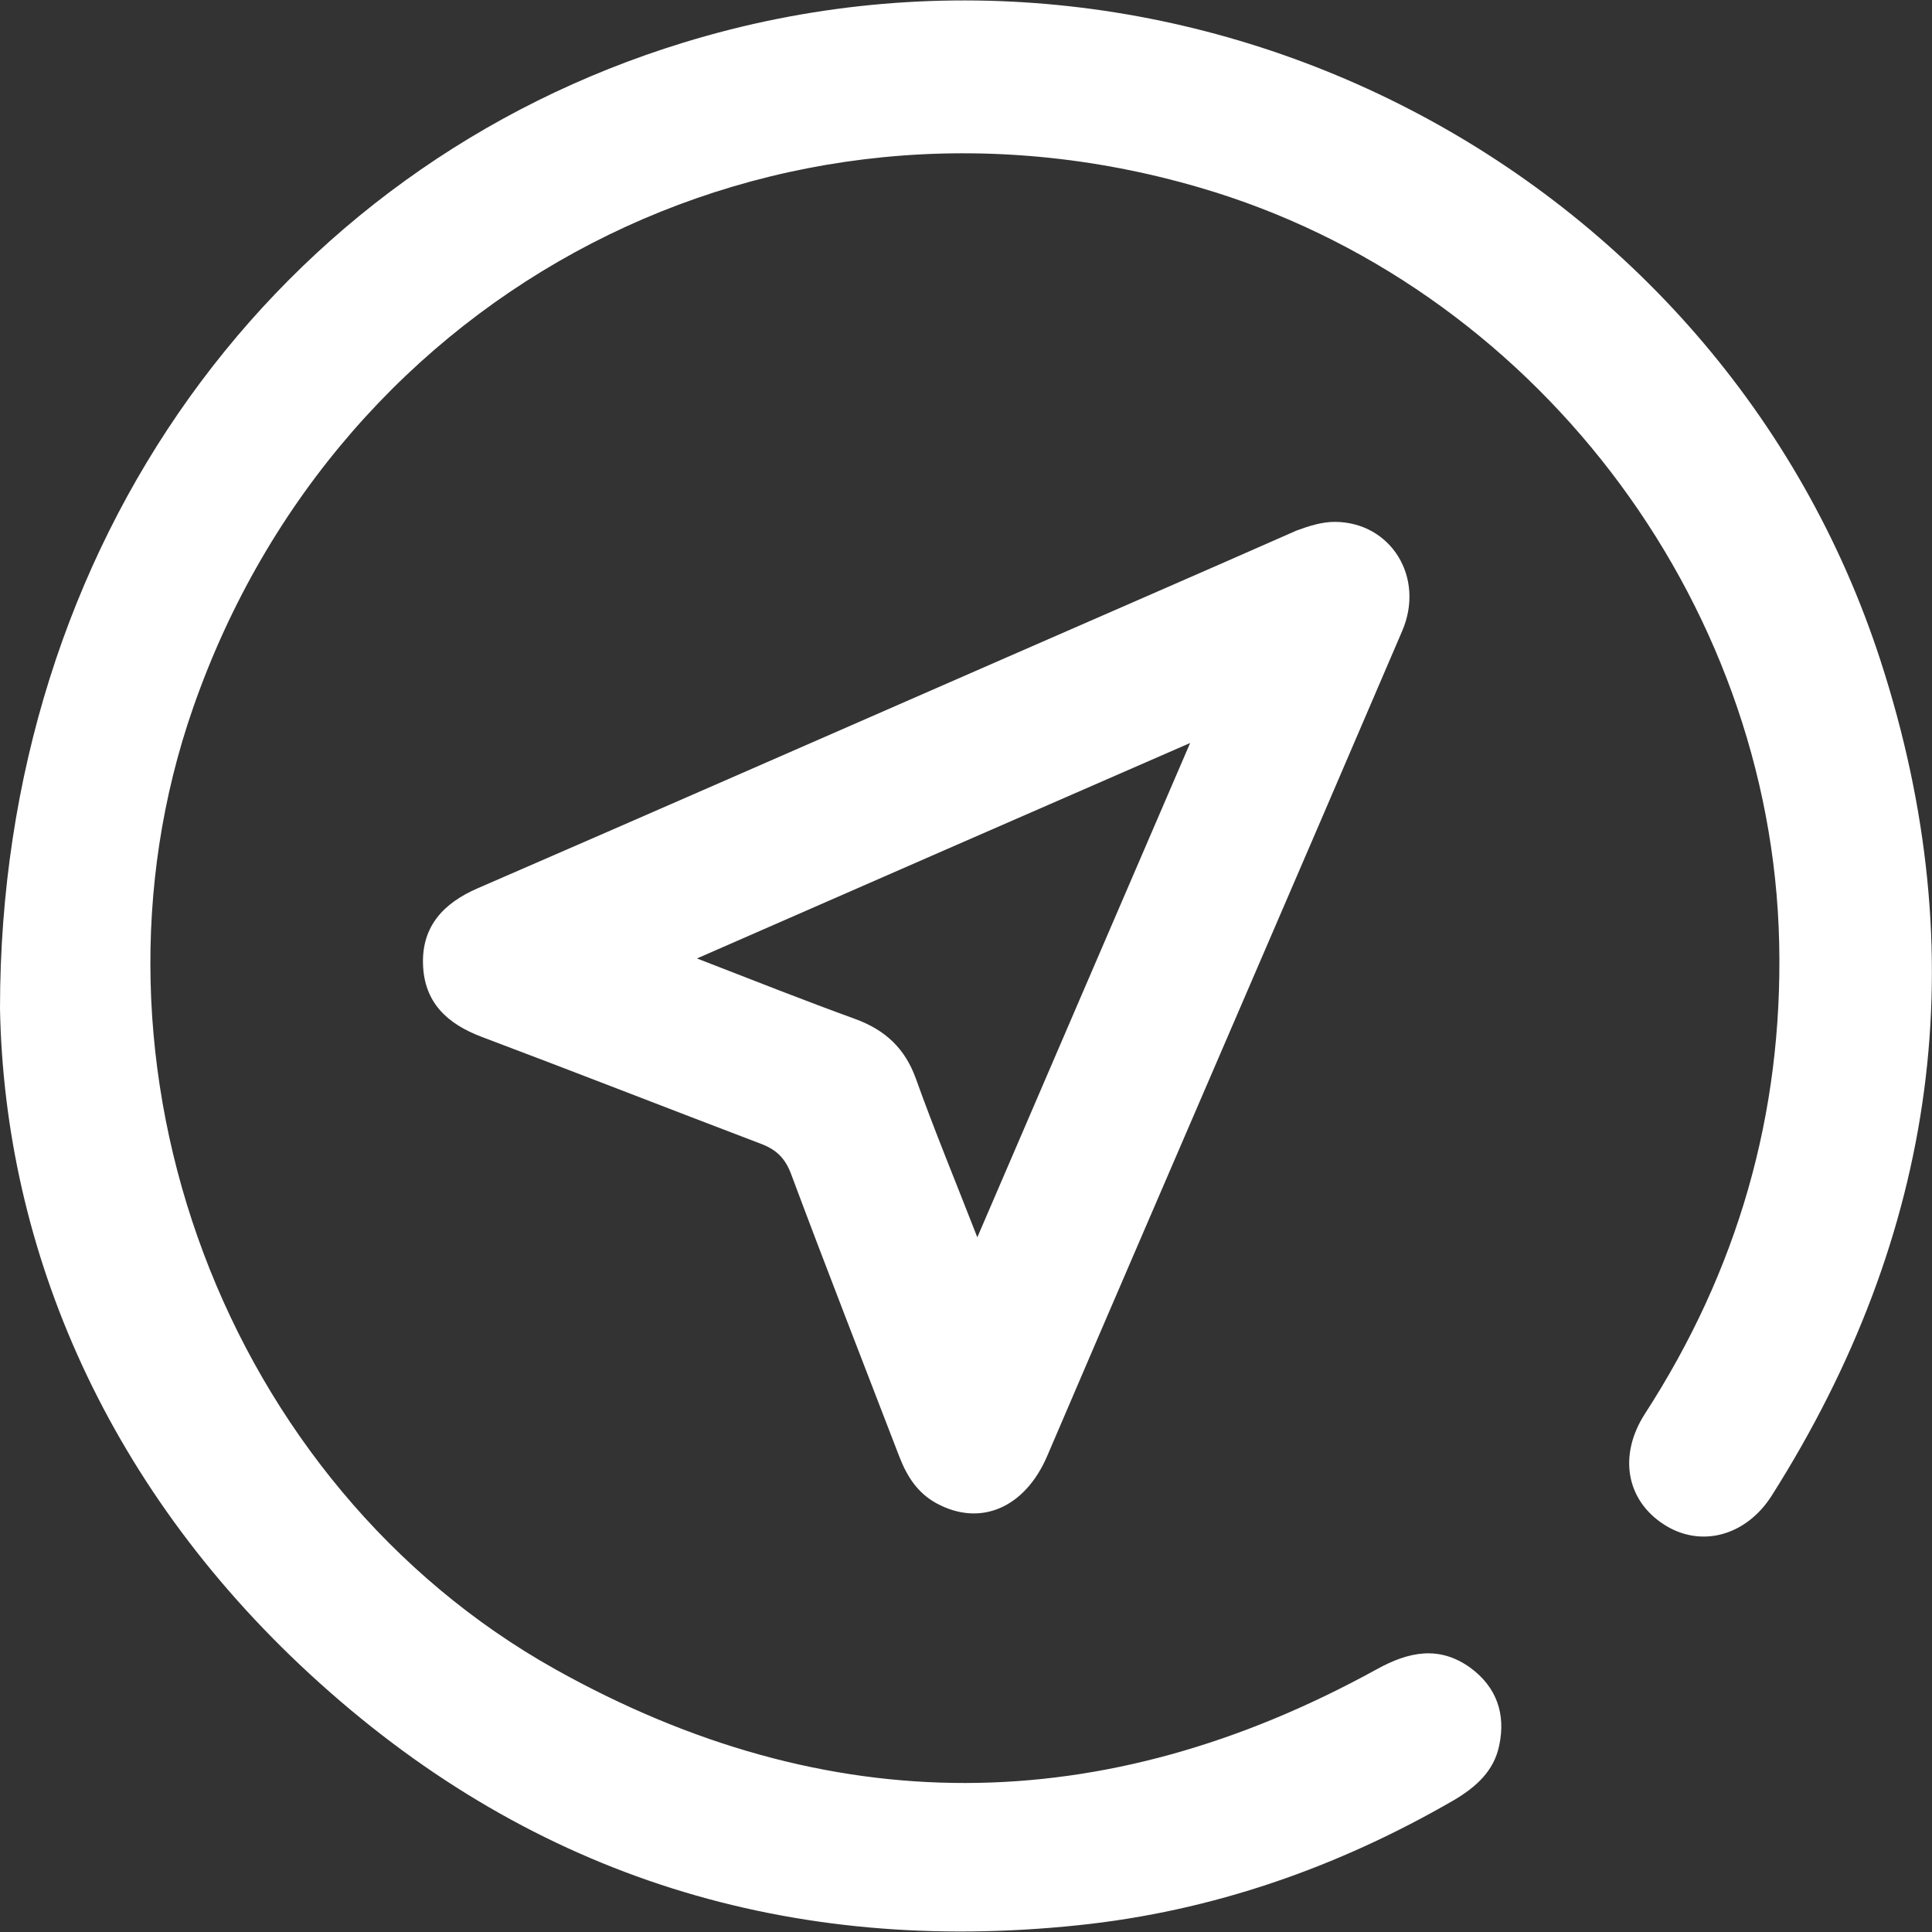
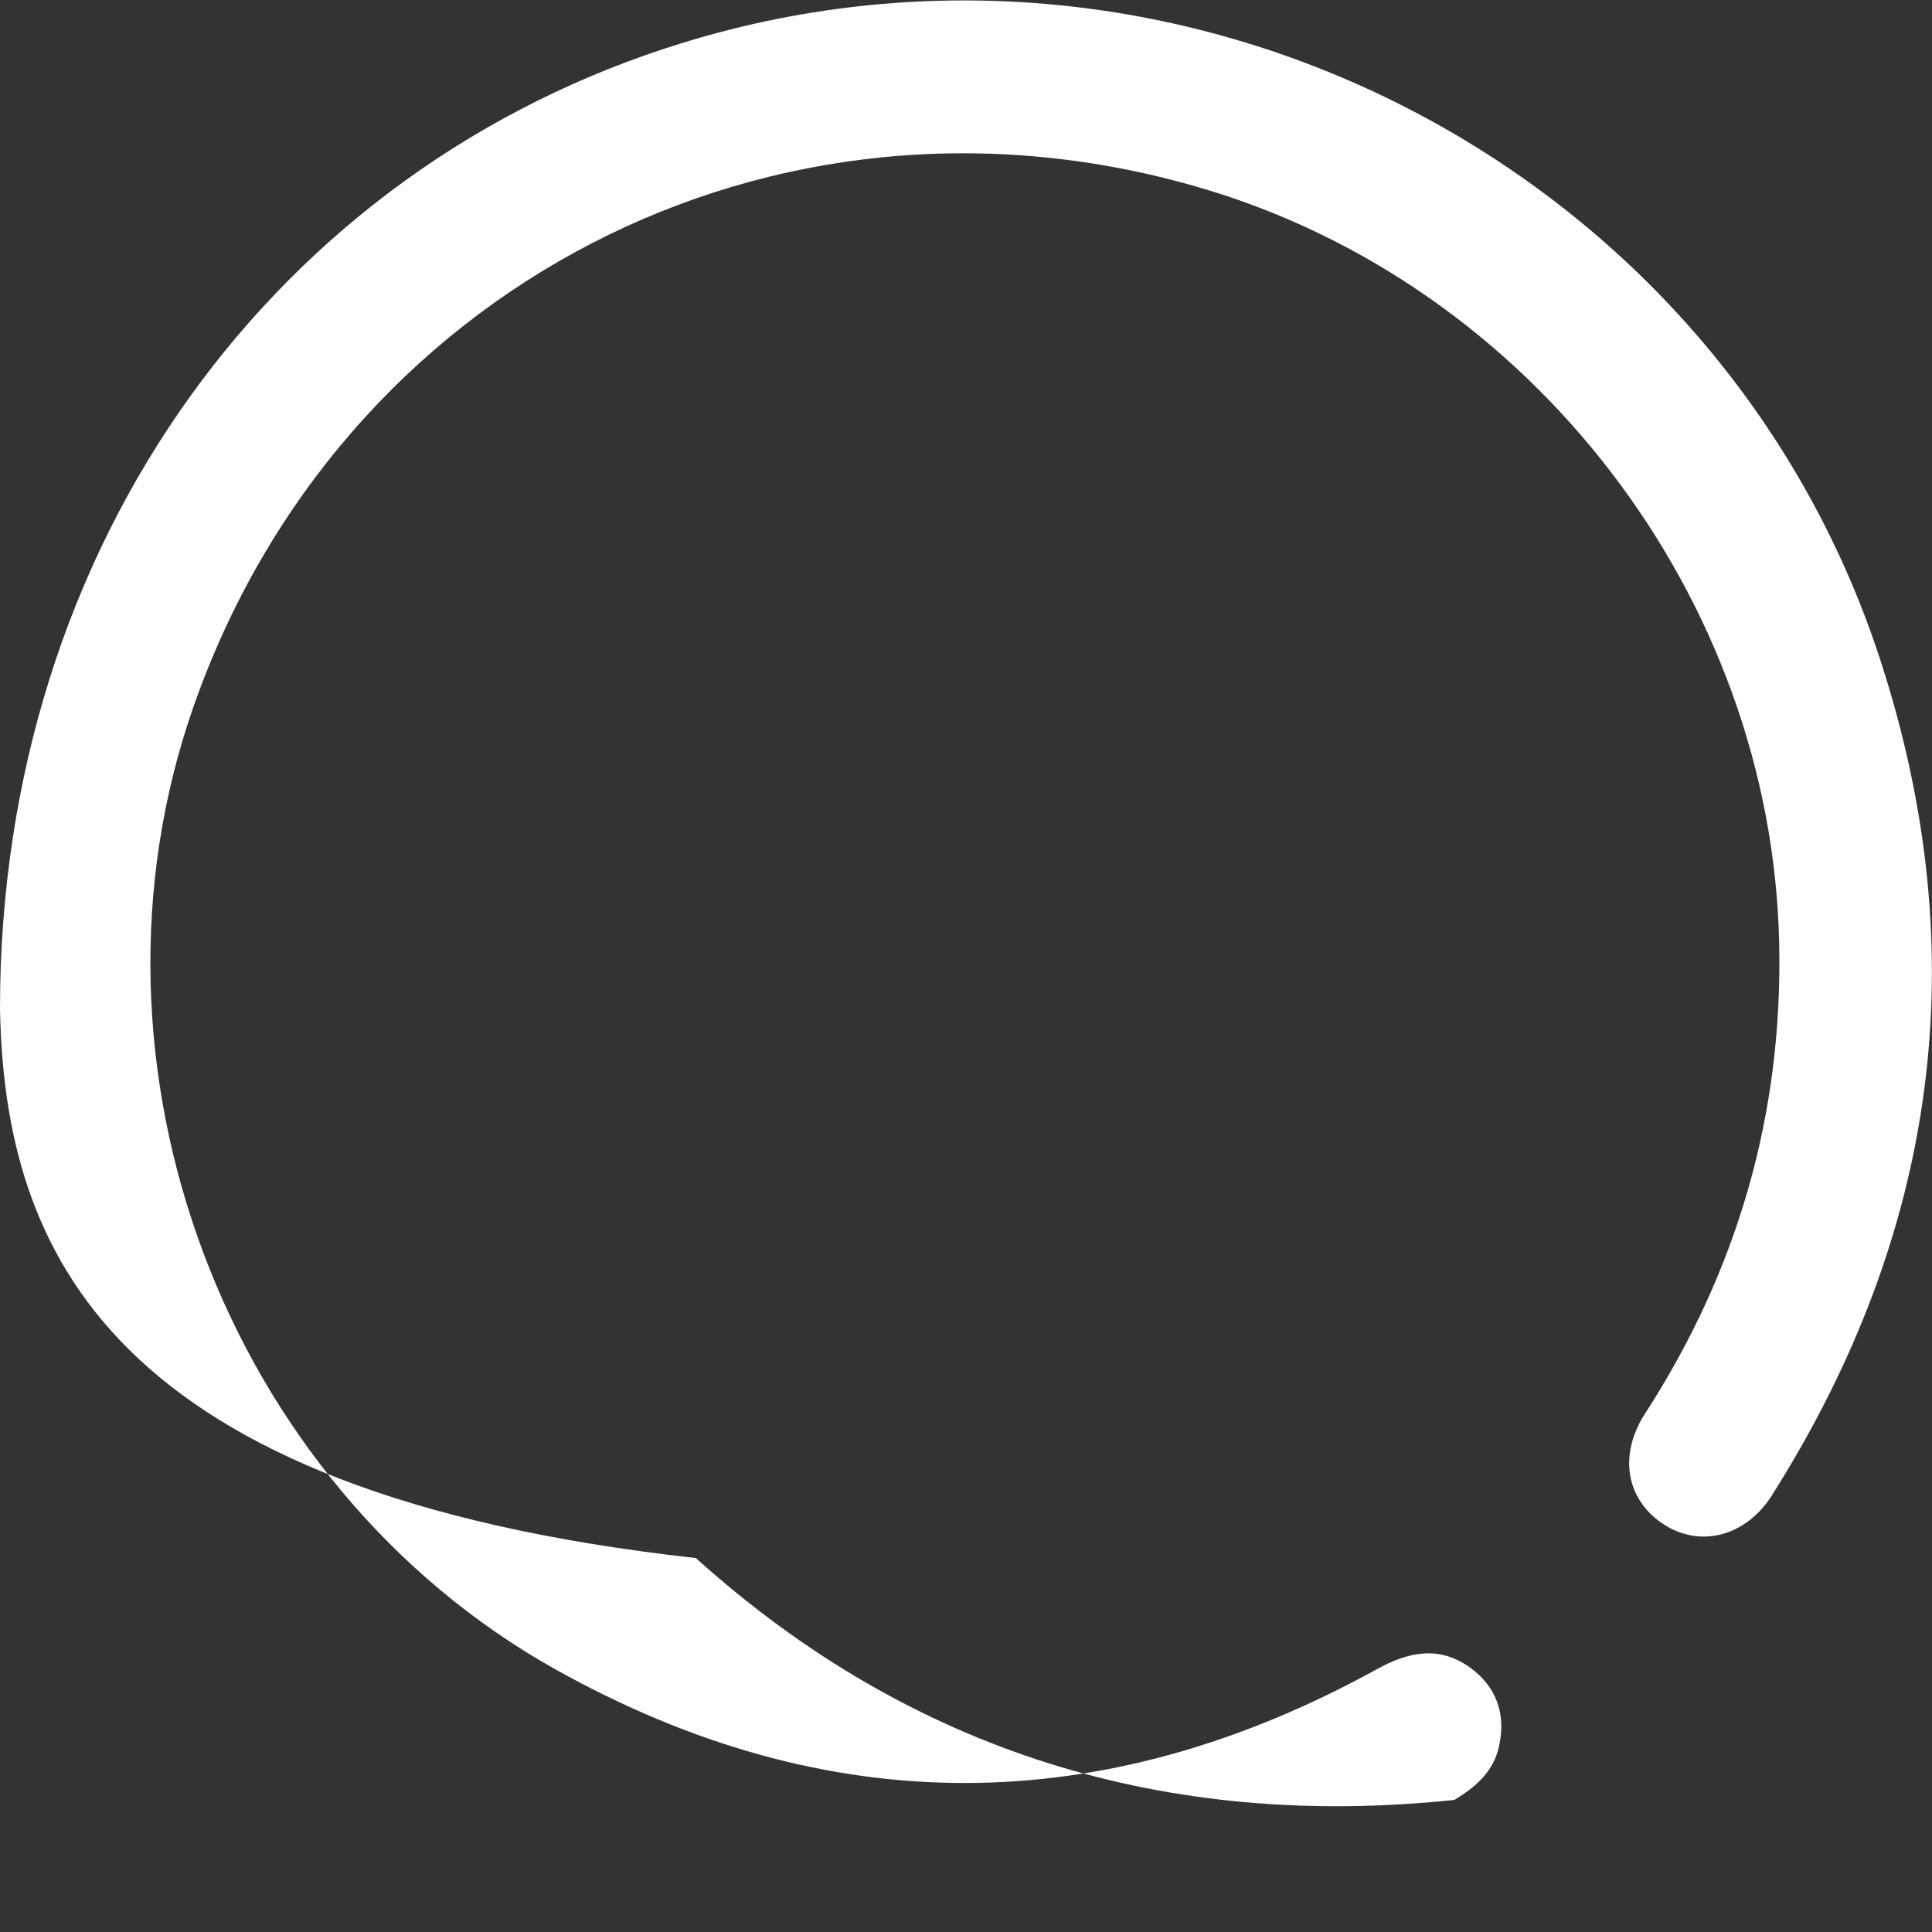
<svg xmlns="http://www.w3.org/2000/svg" version="1.1" id="Layer_1" x="0px" y="0px" viewBox="0 0 512 512" style="enable-background:new 0 0 512 512;" xml:space="preserve">
  <rect x="0" y="0" width="512" height="512" fill="#333333" stroke="none" />
  <style type="text/css">
	.st0{fill:#FFFFFF;}
</style>
  <g>
-     <path class="st0" d="M0,267.3c0-123.6,73.5-223,181.1-256c132.1-40.6,274.8,32.8,317.3,163.9c25.3,78,15,151.9-28.9,221.2   c-6.9,10.8-19,13.9-28.7,7.5c-9.9-6.5-11.9-18.3-4.9-29.2c24.6-38,36.6-79.5,35.6-124.8c-2-91.5-65.7-174.6-153.6-200.2   C205.1,16.7,90,76.2,51.2,187.5c-33.1,94.8,8.4,205.9,96,254.9c72.3,40.4,145.1,39.9,217.6,0c8.5-4.7,16.6-6.4,24.9-0.4   c6.9,5.1,9.4,12.2,7.6,20.6c-1.4,6.8-6.2,11-11.9,14.4c-30.9,17.9-64.1,29.5-99.6,33.2c-76.3,8-143.9-12.7-201-64.1   C28.6,395.6,1.2,331.5,0,267.3z" />
-     <path class="st0" d="M353.8,138.3c14.8,0.1,23.9,14.7,17.8,28.9c-14.3,33.4-28.7,66.8-43.1,100.2c-17,39.5-34.1,79-51,118.5   c-5.9,13.7-17.7,18.8-29.3,12.5c-5-2.7-7.8-7.1-9.8-12.2c-9.6-25-19.4-50-28.8-75.2c-1.6-4.2-4-6.4-8-7.9   c-24.7-9.4-49.2-19-73.9-28.3c-9.3-3.5-15.3-9.2-15.6-19.3c-0.3-10.1,5.5-16.2,14.5-20.1c46.8-20.3,93.5-40.8,140.2-61.2   c25.6-11.2,51.2-22.3,76.8-33.6C346.9,139.4,350.2,138.3,353.8,138.3z M184.7,254c15.2,5.9,28.6,11.2,42.1,16.1   c7.8,2.9,13,7.7,15.9,15.7c4.9,13.7,10.5,27.2,16.3,42.1c18.9-44,37.3-86.6,56.4-131C271.1,216.2,228.8,234.7,184.7,254z" />
+     <path class="st0" d="M0,267.3c0-123.6,73.5-223,181.1-256c132.1-40.6,274.8,32.8,317.3,163.9c25.3,78,15,151.9-28.9,221.2   c-6.9,10.8-19,13.9-28.7,7.5c-9.9-6.5-11.9-18.3-4.9-29.2c24.6-38,36.6-79.5,35.6-124.8c-2-91.5-65.7-174.6-153.6-200.2   C205.1,16.7,90,76.2,51.2,187.5c-33.1,94.8,8.4,205.9,96,254.9c72.3,40.4,145.1,39.9,217.6,0c8.5-4.7,16.6-6.4,24.9-0.4   c6.9,5.1,9.4,12.2,7.6,20.6c-1.4,6.8-6.2,11-11.9,14.4c-76.3,8-143.9-12.7-201-64.1   C28.6,395.6,1.2,331.5,0,267.3z" />
  </g>
</svg>